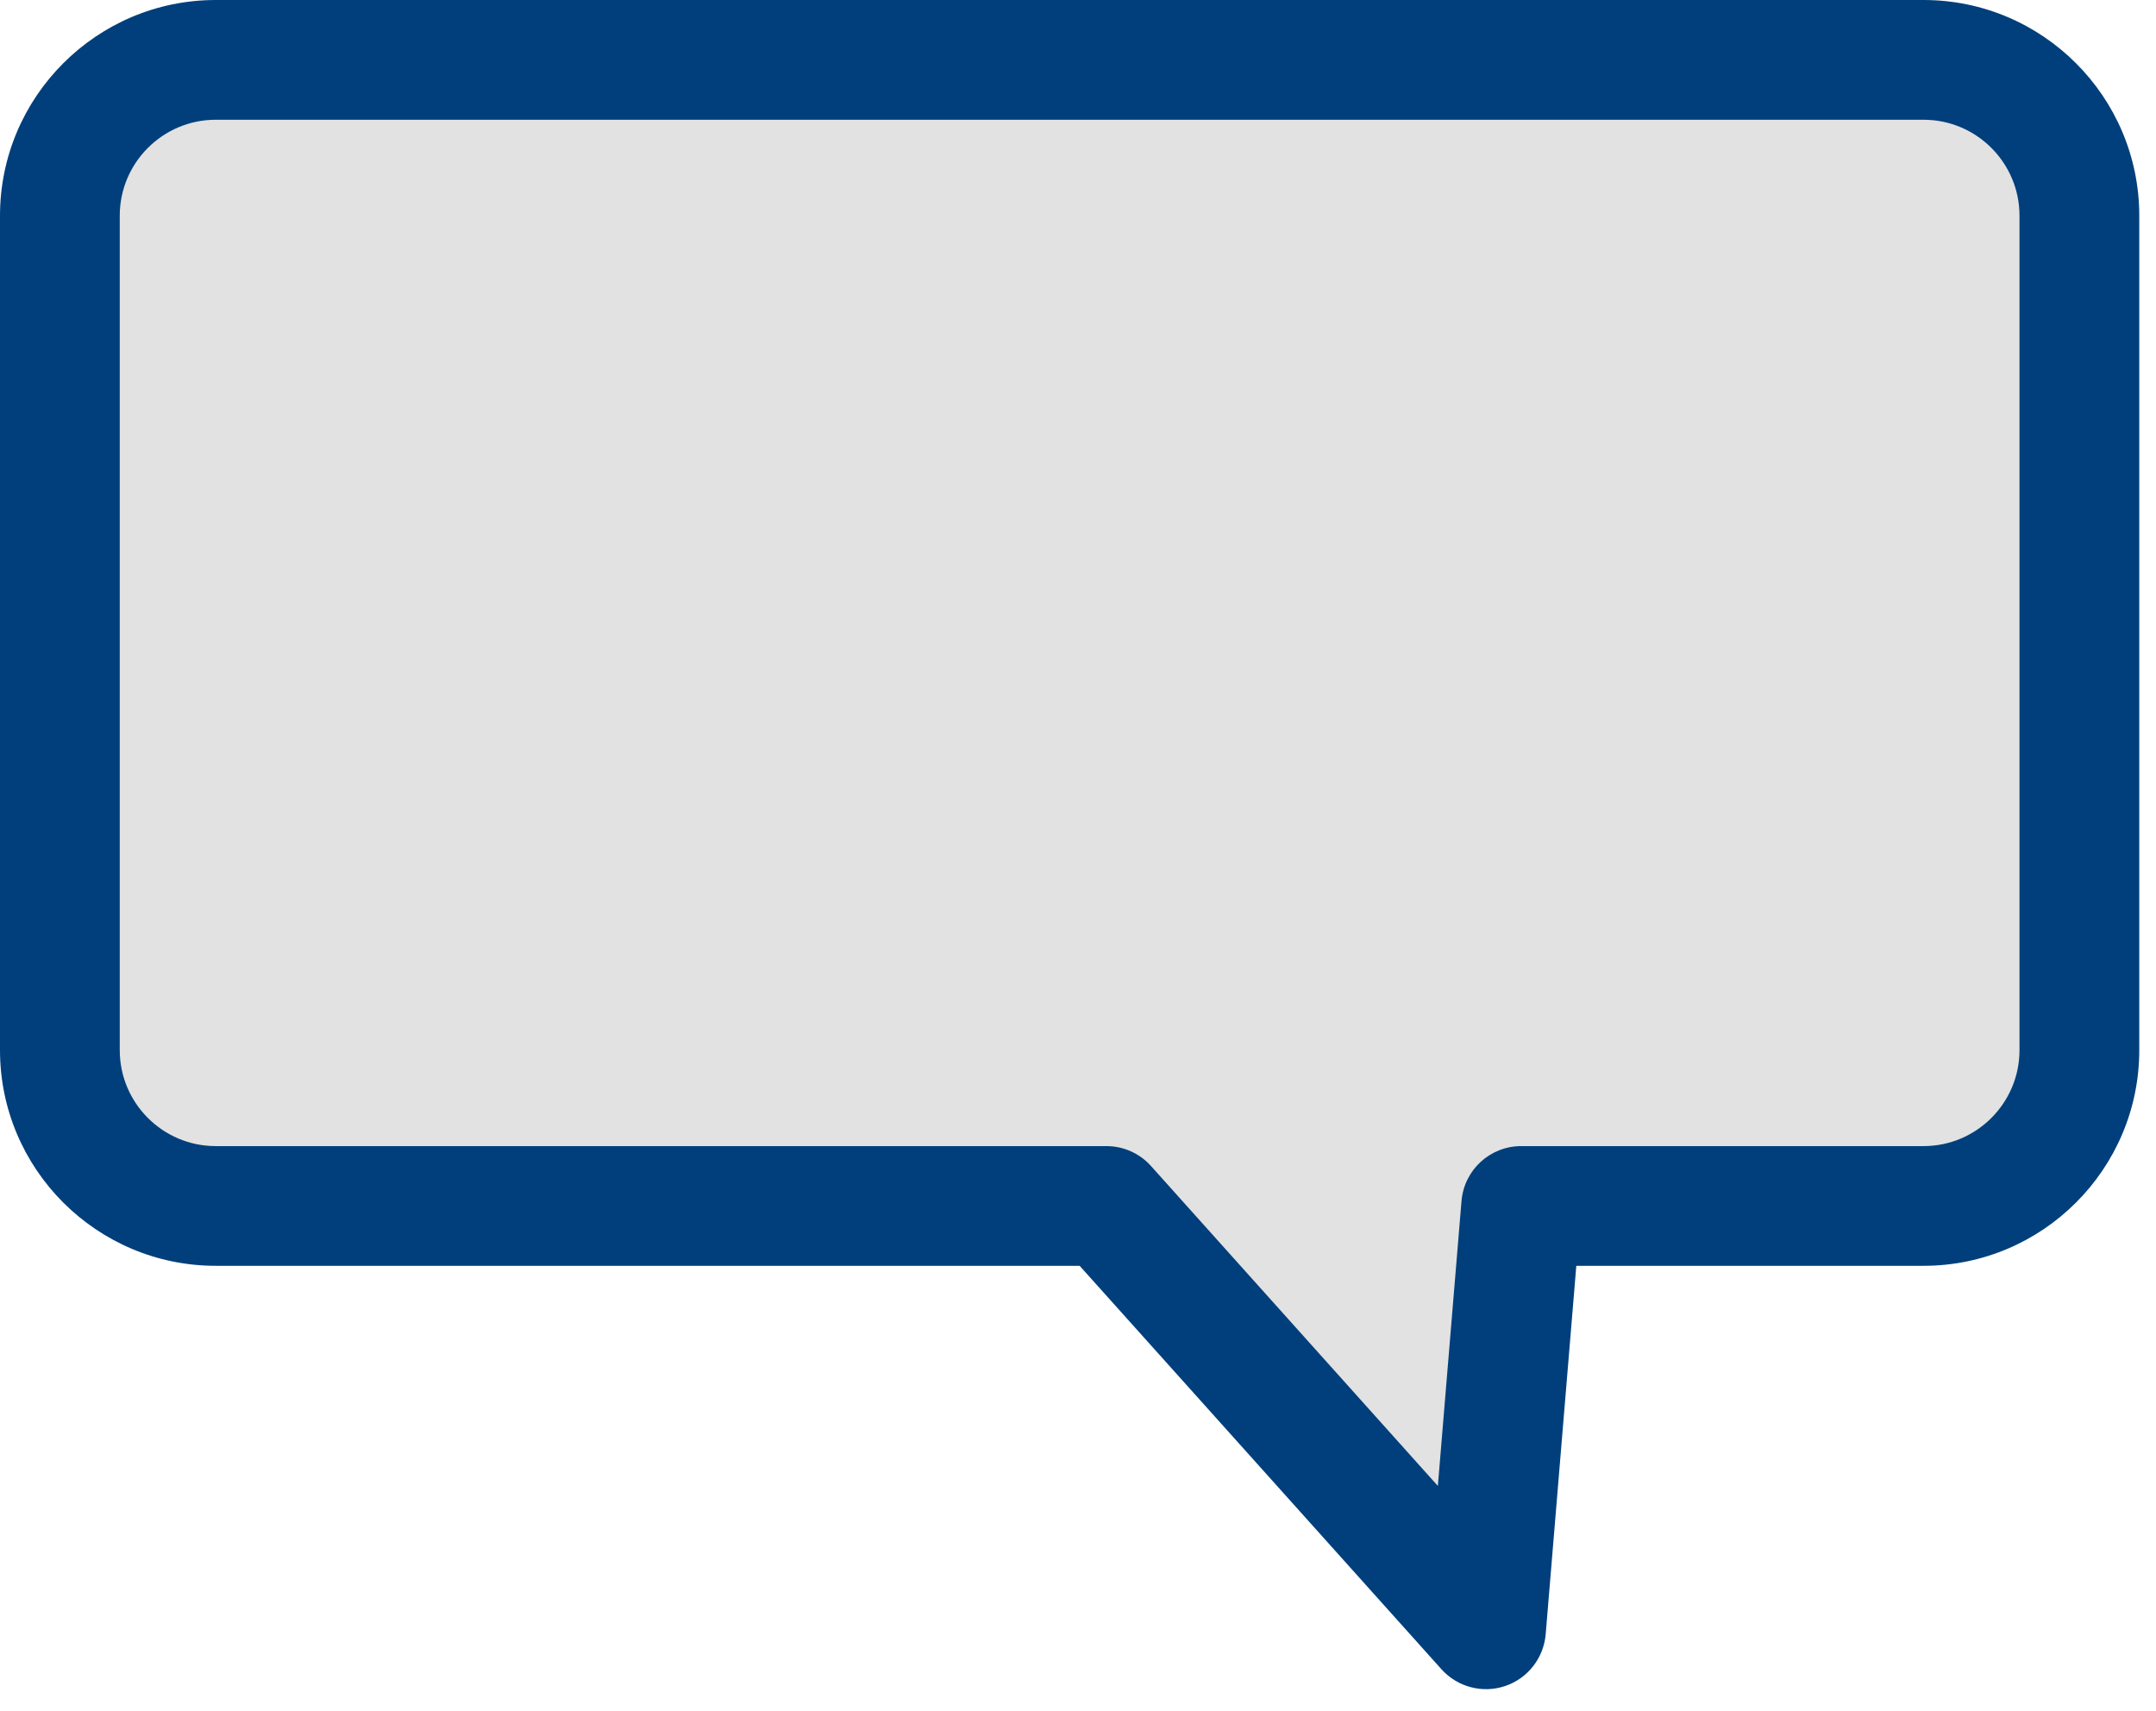
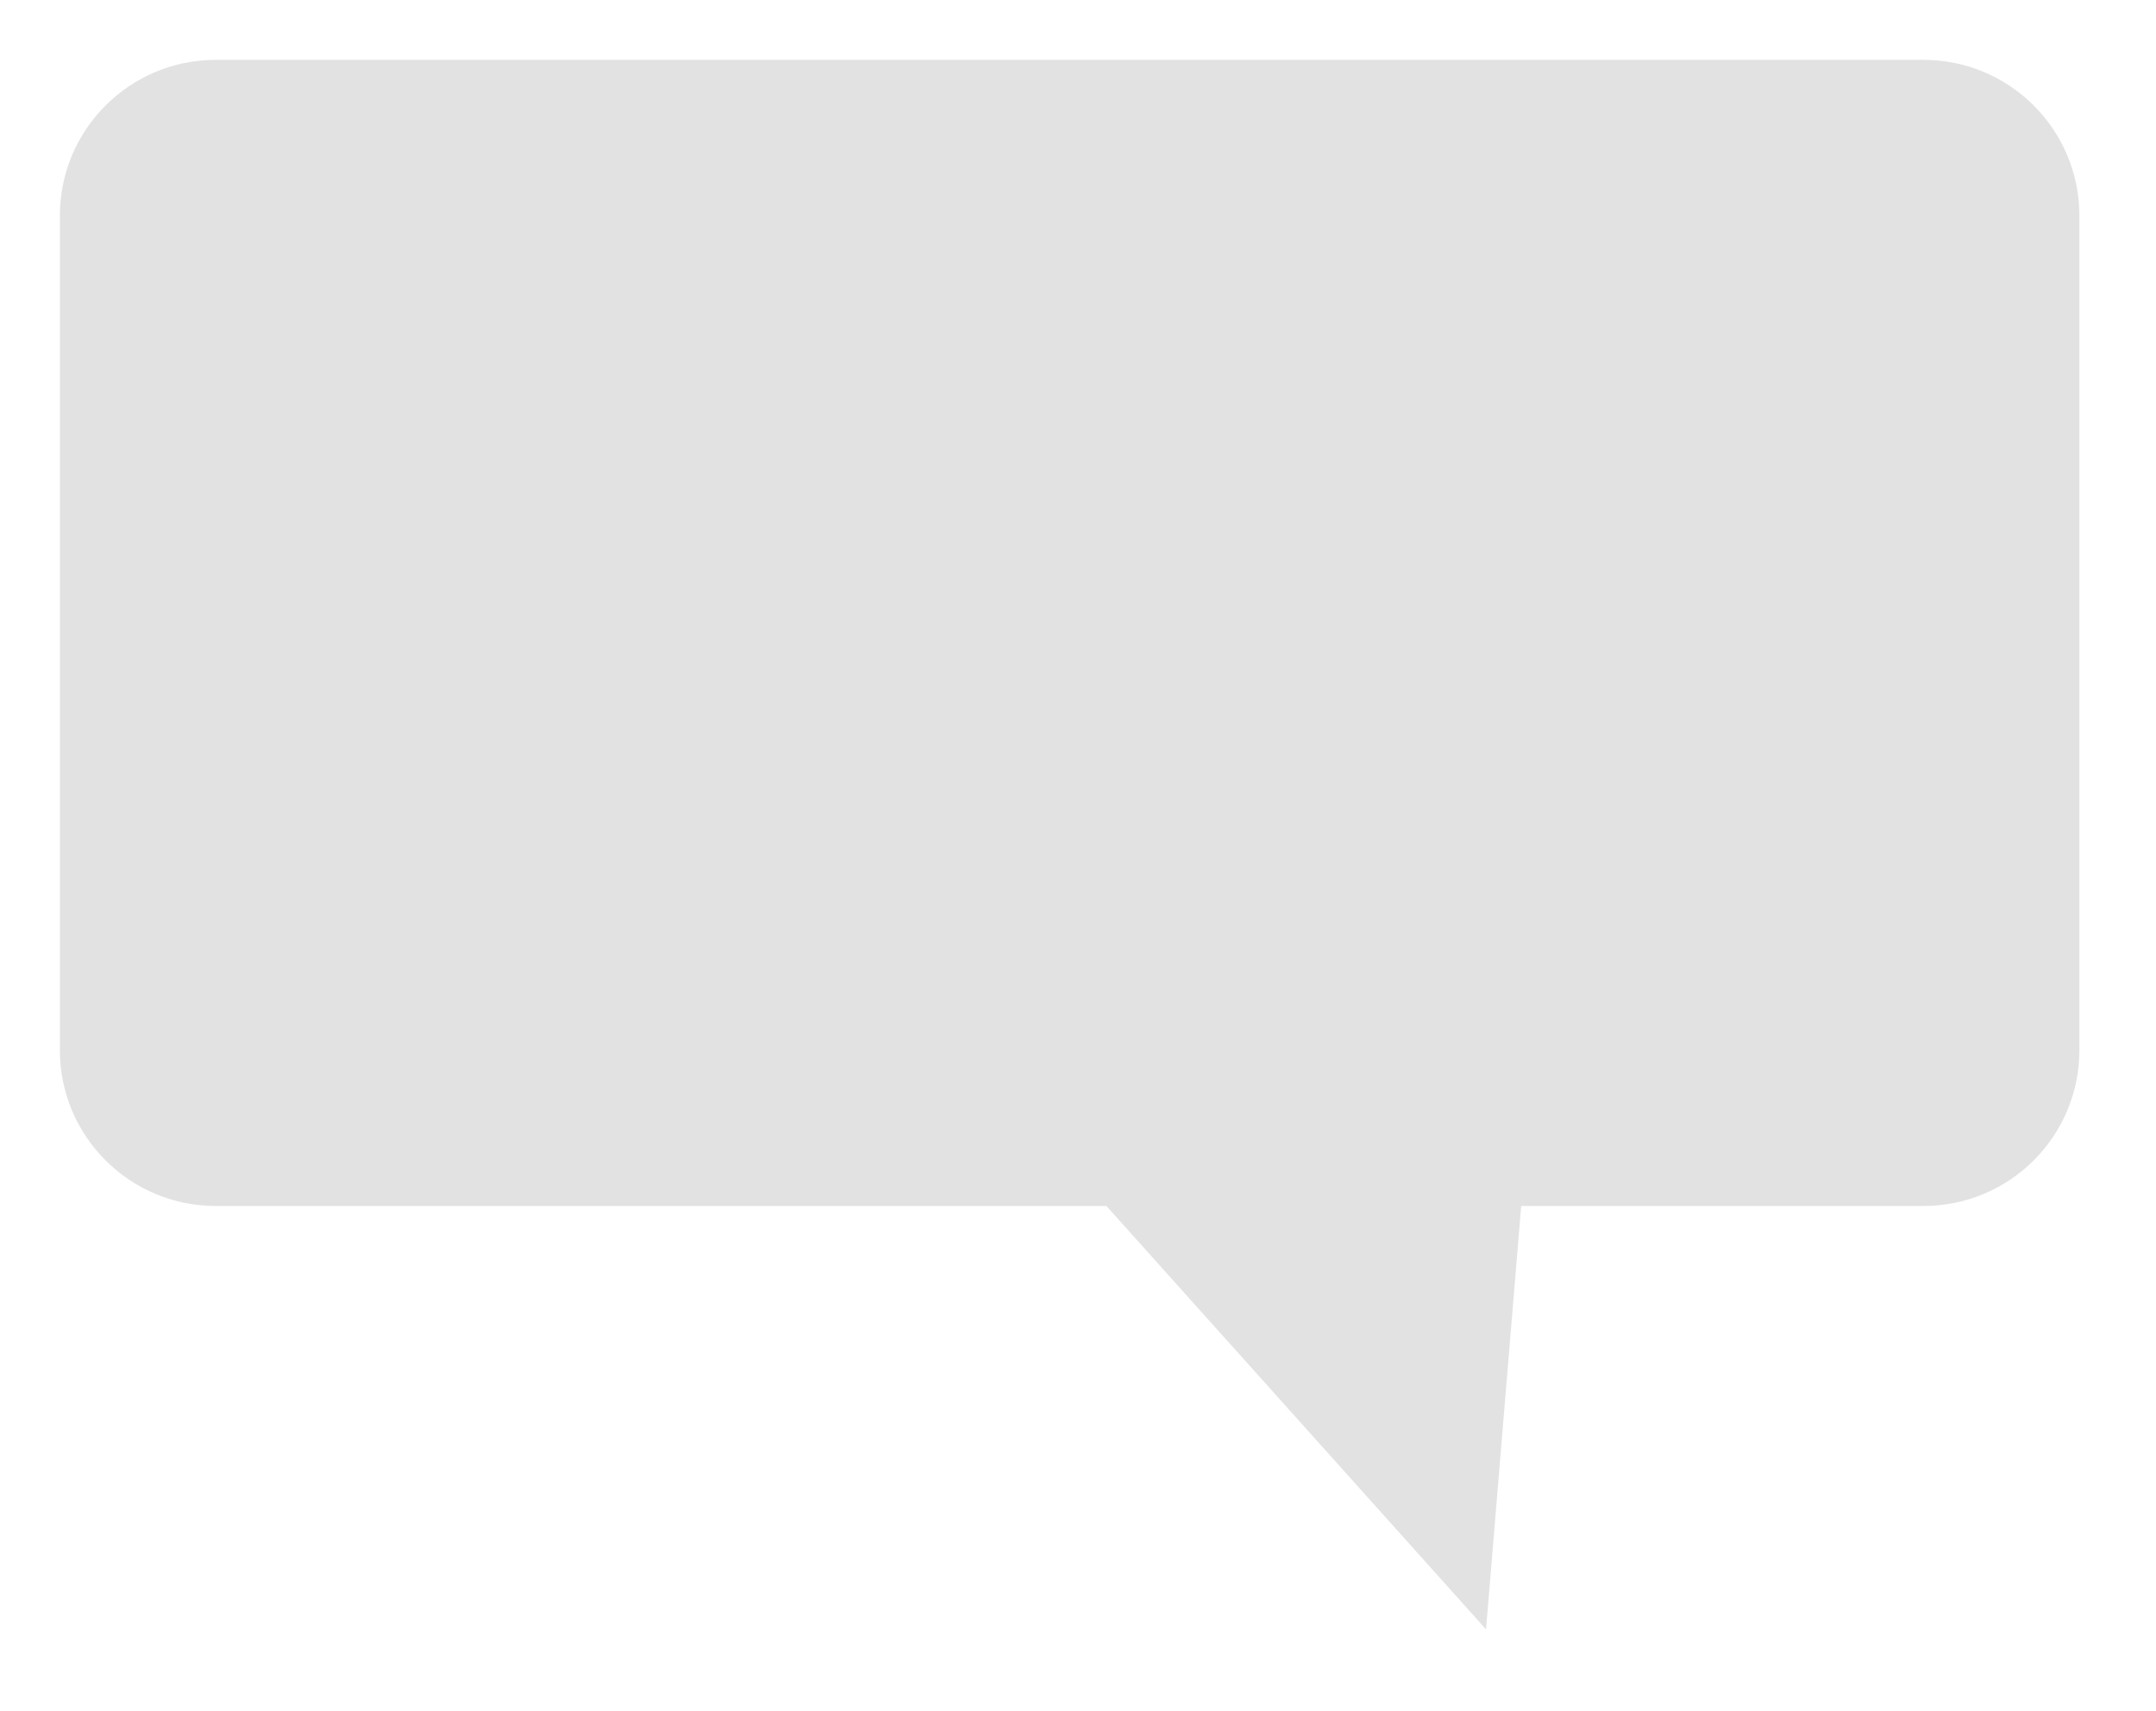
<svg xmlns="http://www.w3.org/2000/svg" width="92" height="73" viewBox="0 0 92 73" fill="none">
  <path d="M64.912 51.461L63.411 69.527L47.212 51.461H9.204C5.532 51.461 2.555 48.484 2.555 44.812V9.204C2.555 5.532 5.532 2.555 9.204 2.555H82.081C85.754 2.555 88.731 5.532 88.731 9.204V44.812C88.731 48.484 85.754 51.461 82.081 51.461H64.912Z" fill="#E2E2E2" />
-   <path d="M82.081 -7.62939e-06H9.205C4.13 -7.62939e-06 0 4.13 0 9.204V44.812C0 49.886 4.13 54.014 9.205 54.014H46.07L61.509 71.23C62.192 71.99 63.26 72.271 64.224 71.947C65.191 71.622 65.871 70.753 65.957 69.736L67.264 54.014H82.081C87.156 54.014 91.286 49.886 91.286 44.812V9.204C91.286 4.13 87.156 -7.62939e-06 82.081 -7.62939e-06ZM9.205 48.906C6.947 48.906 5.11 47.069 5.11 44.812V9.204C5.11 6.947 6.947 5.11 9.205 5.11H82.081C84.339 5.11 86.175 6.947 86.175 9.204V44.812C86.175 47.069 84.339 48.906 82.081 48.906H64.912C63.582 48.906 62.476 49.924 62.365 51.249L61.356 63.407L49.114 49.755C48.63 49.214 47.938 48.906 47.212 48.906H9.205Z" fill="#003F7B" />
</svg>